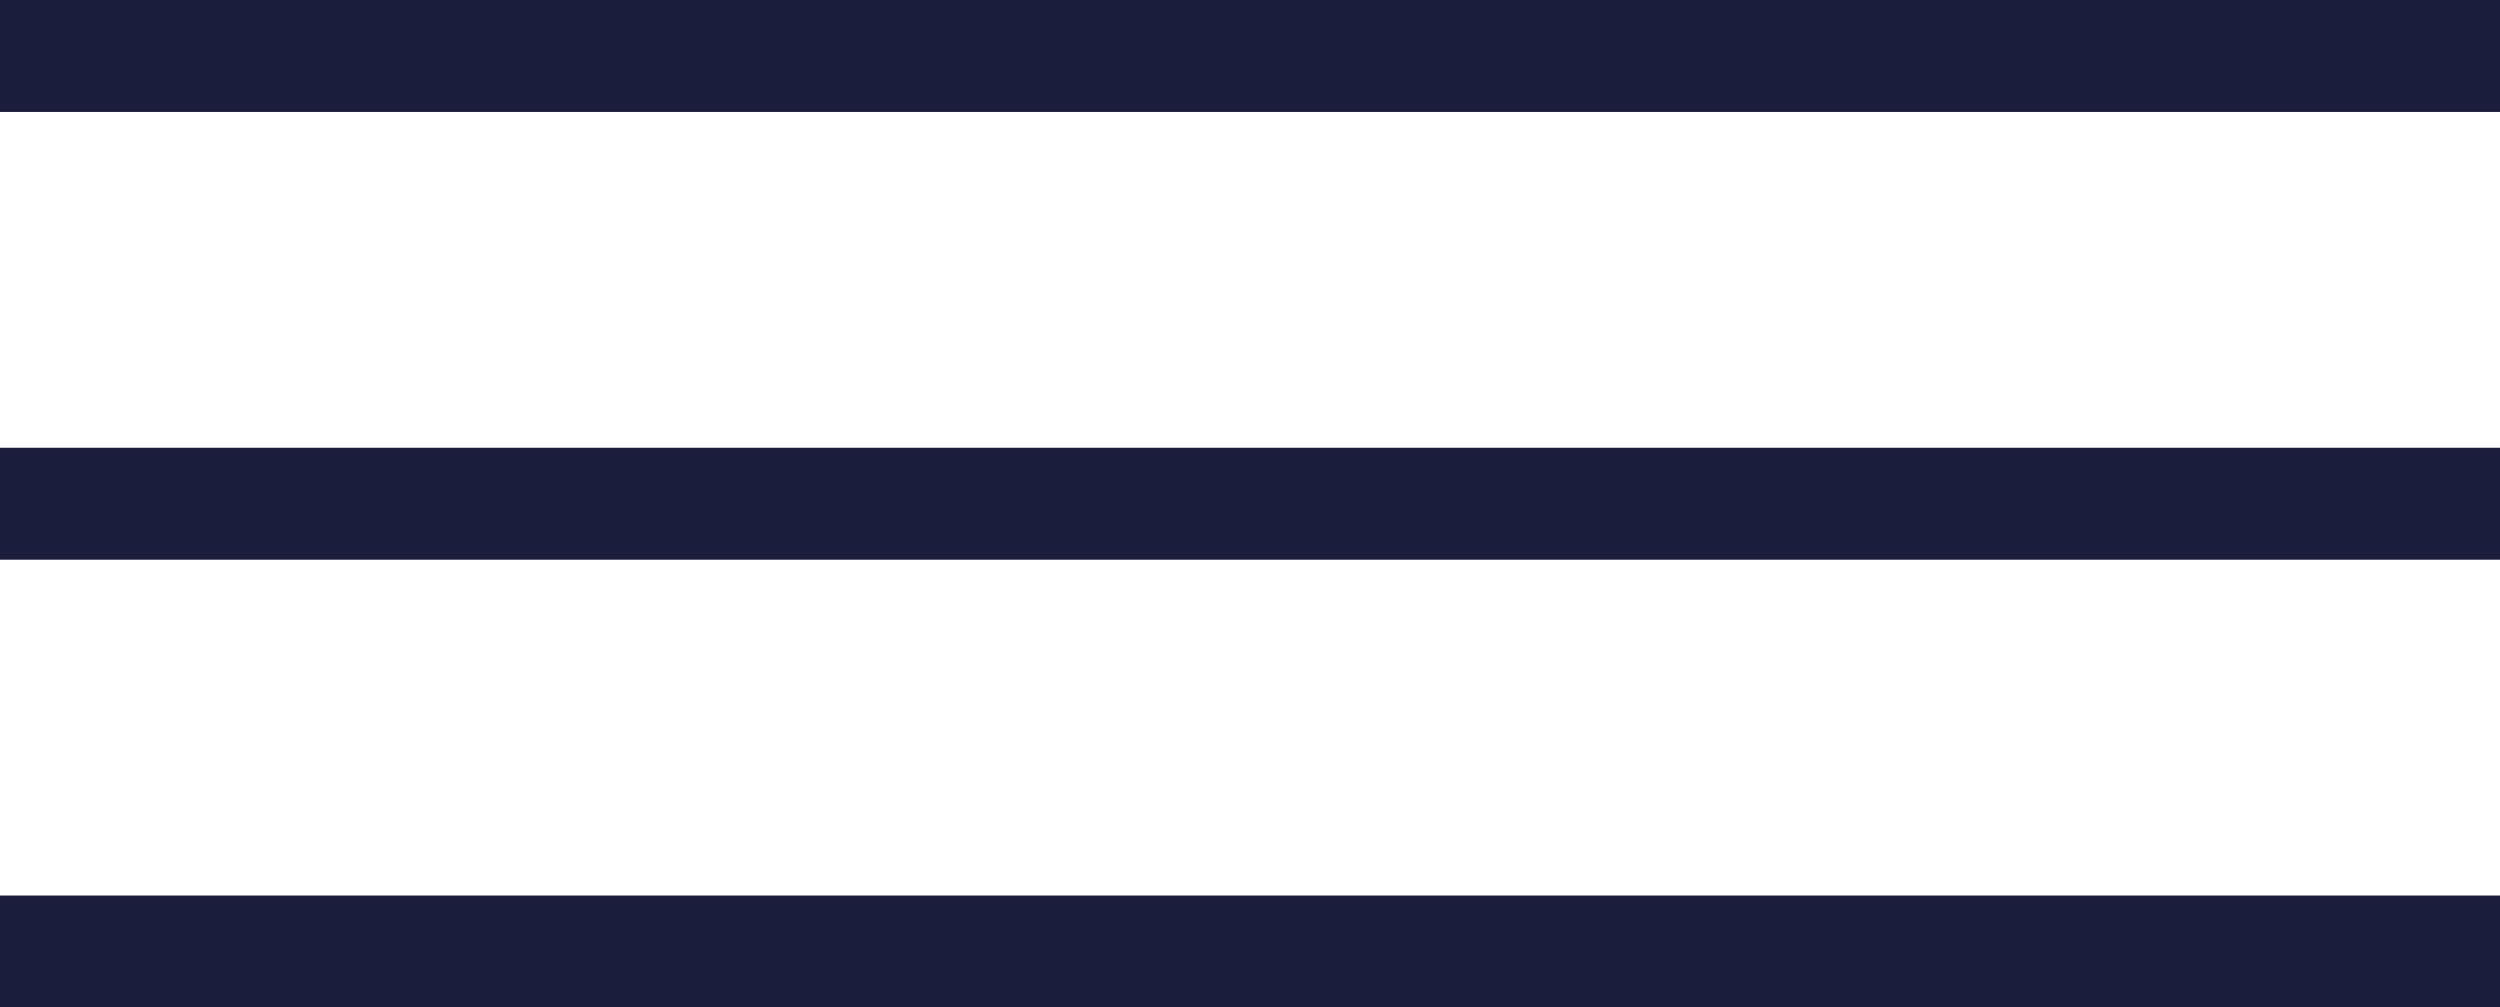
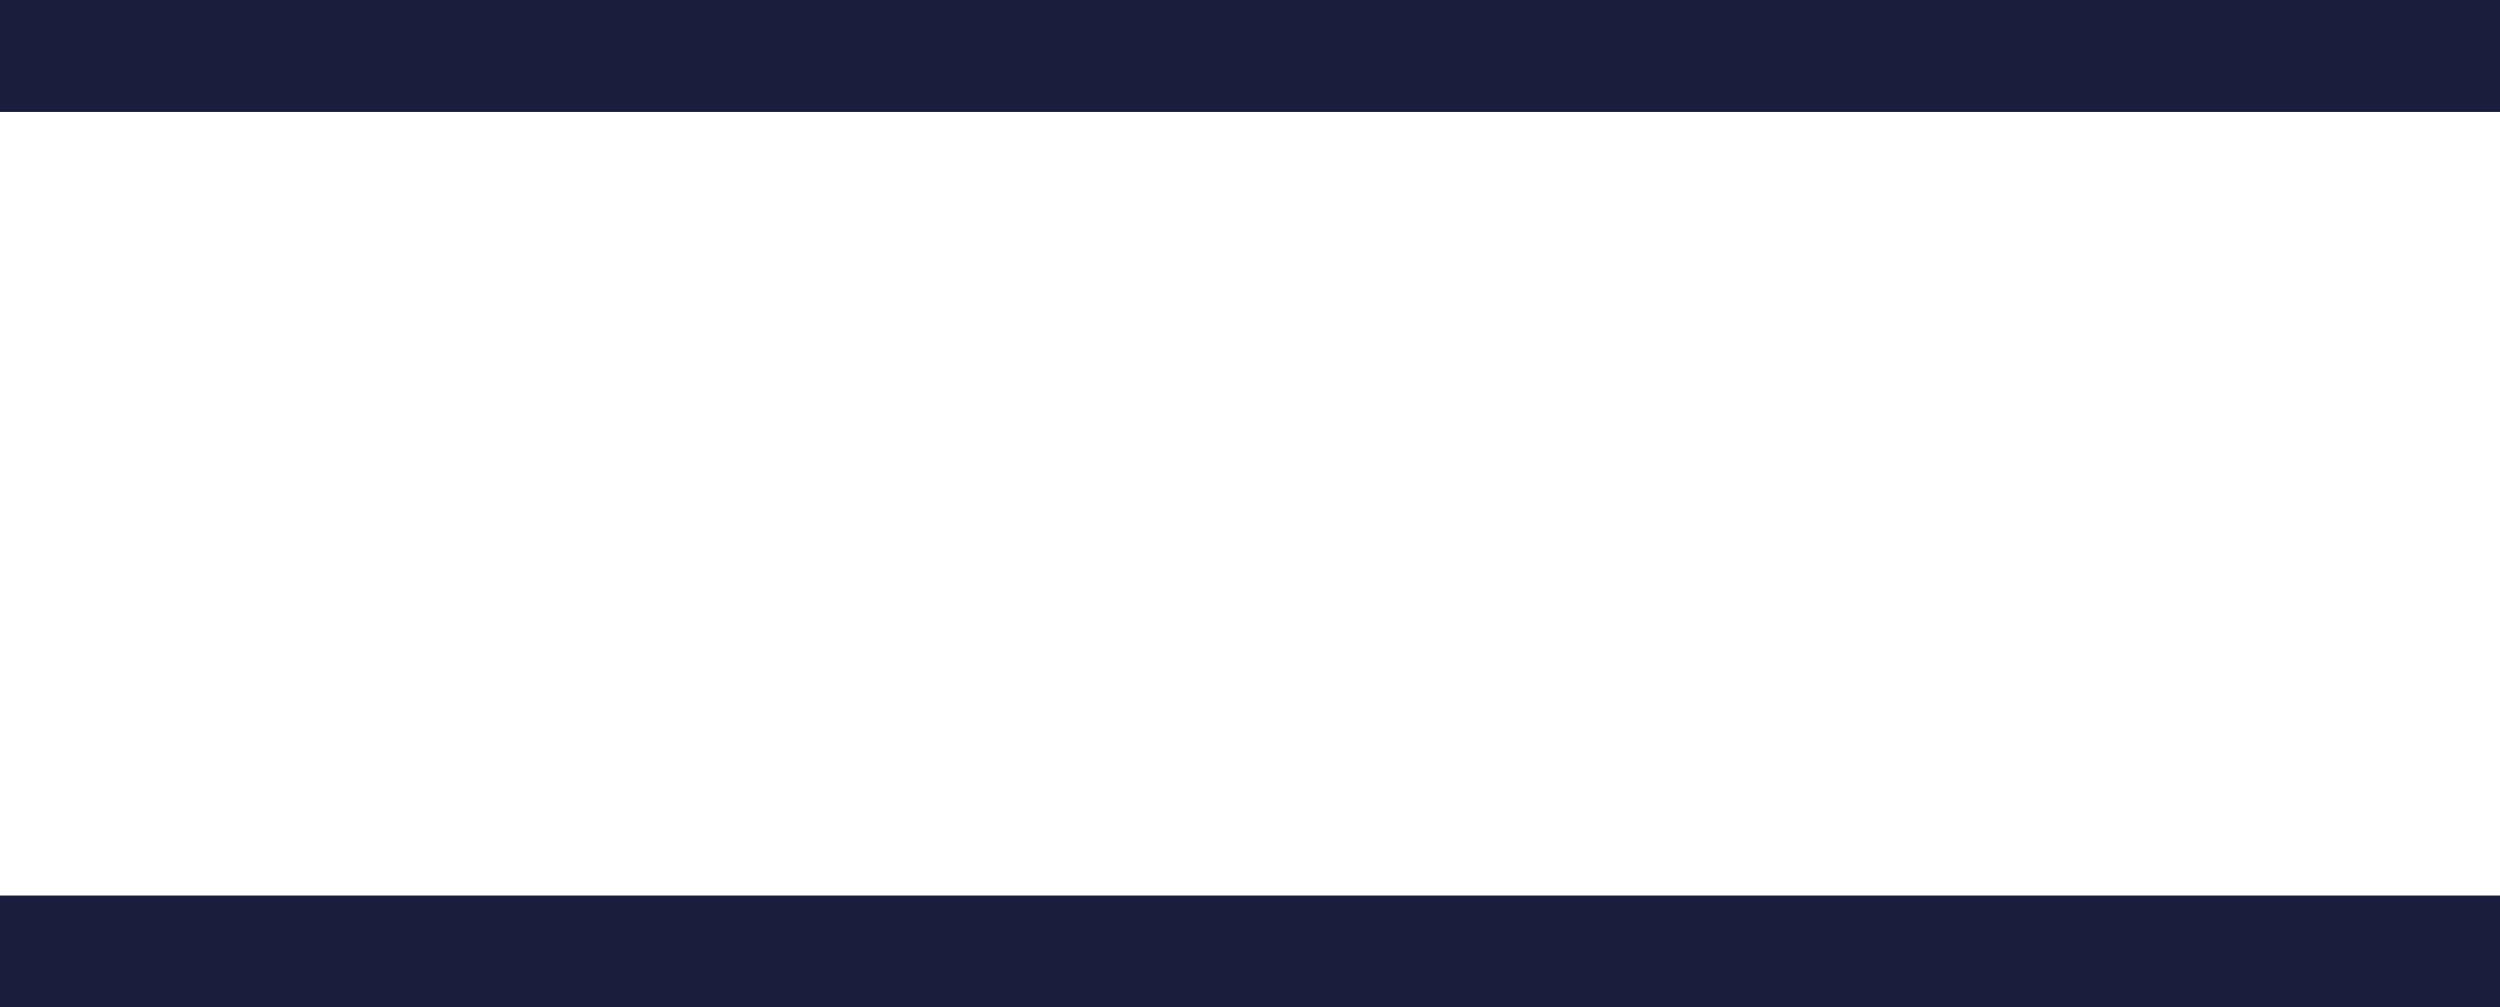
<svg xmlns="http://www.w3.org/2000/svg" width="67" height="27" viewBox="0 0 67 27" fill="none">
  <rect width="67" height="3" fill="#1A1D3C" />
-   <rect y="12" width="67" height="3" fill="#1A1D3C" />
  <rect y="24" width="67" height="3" fill="#1A1D3C" />
</svg>